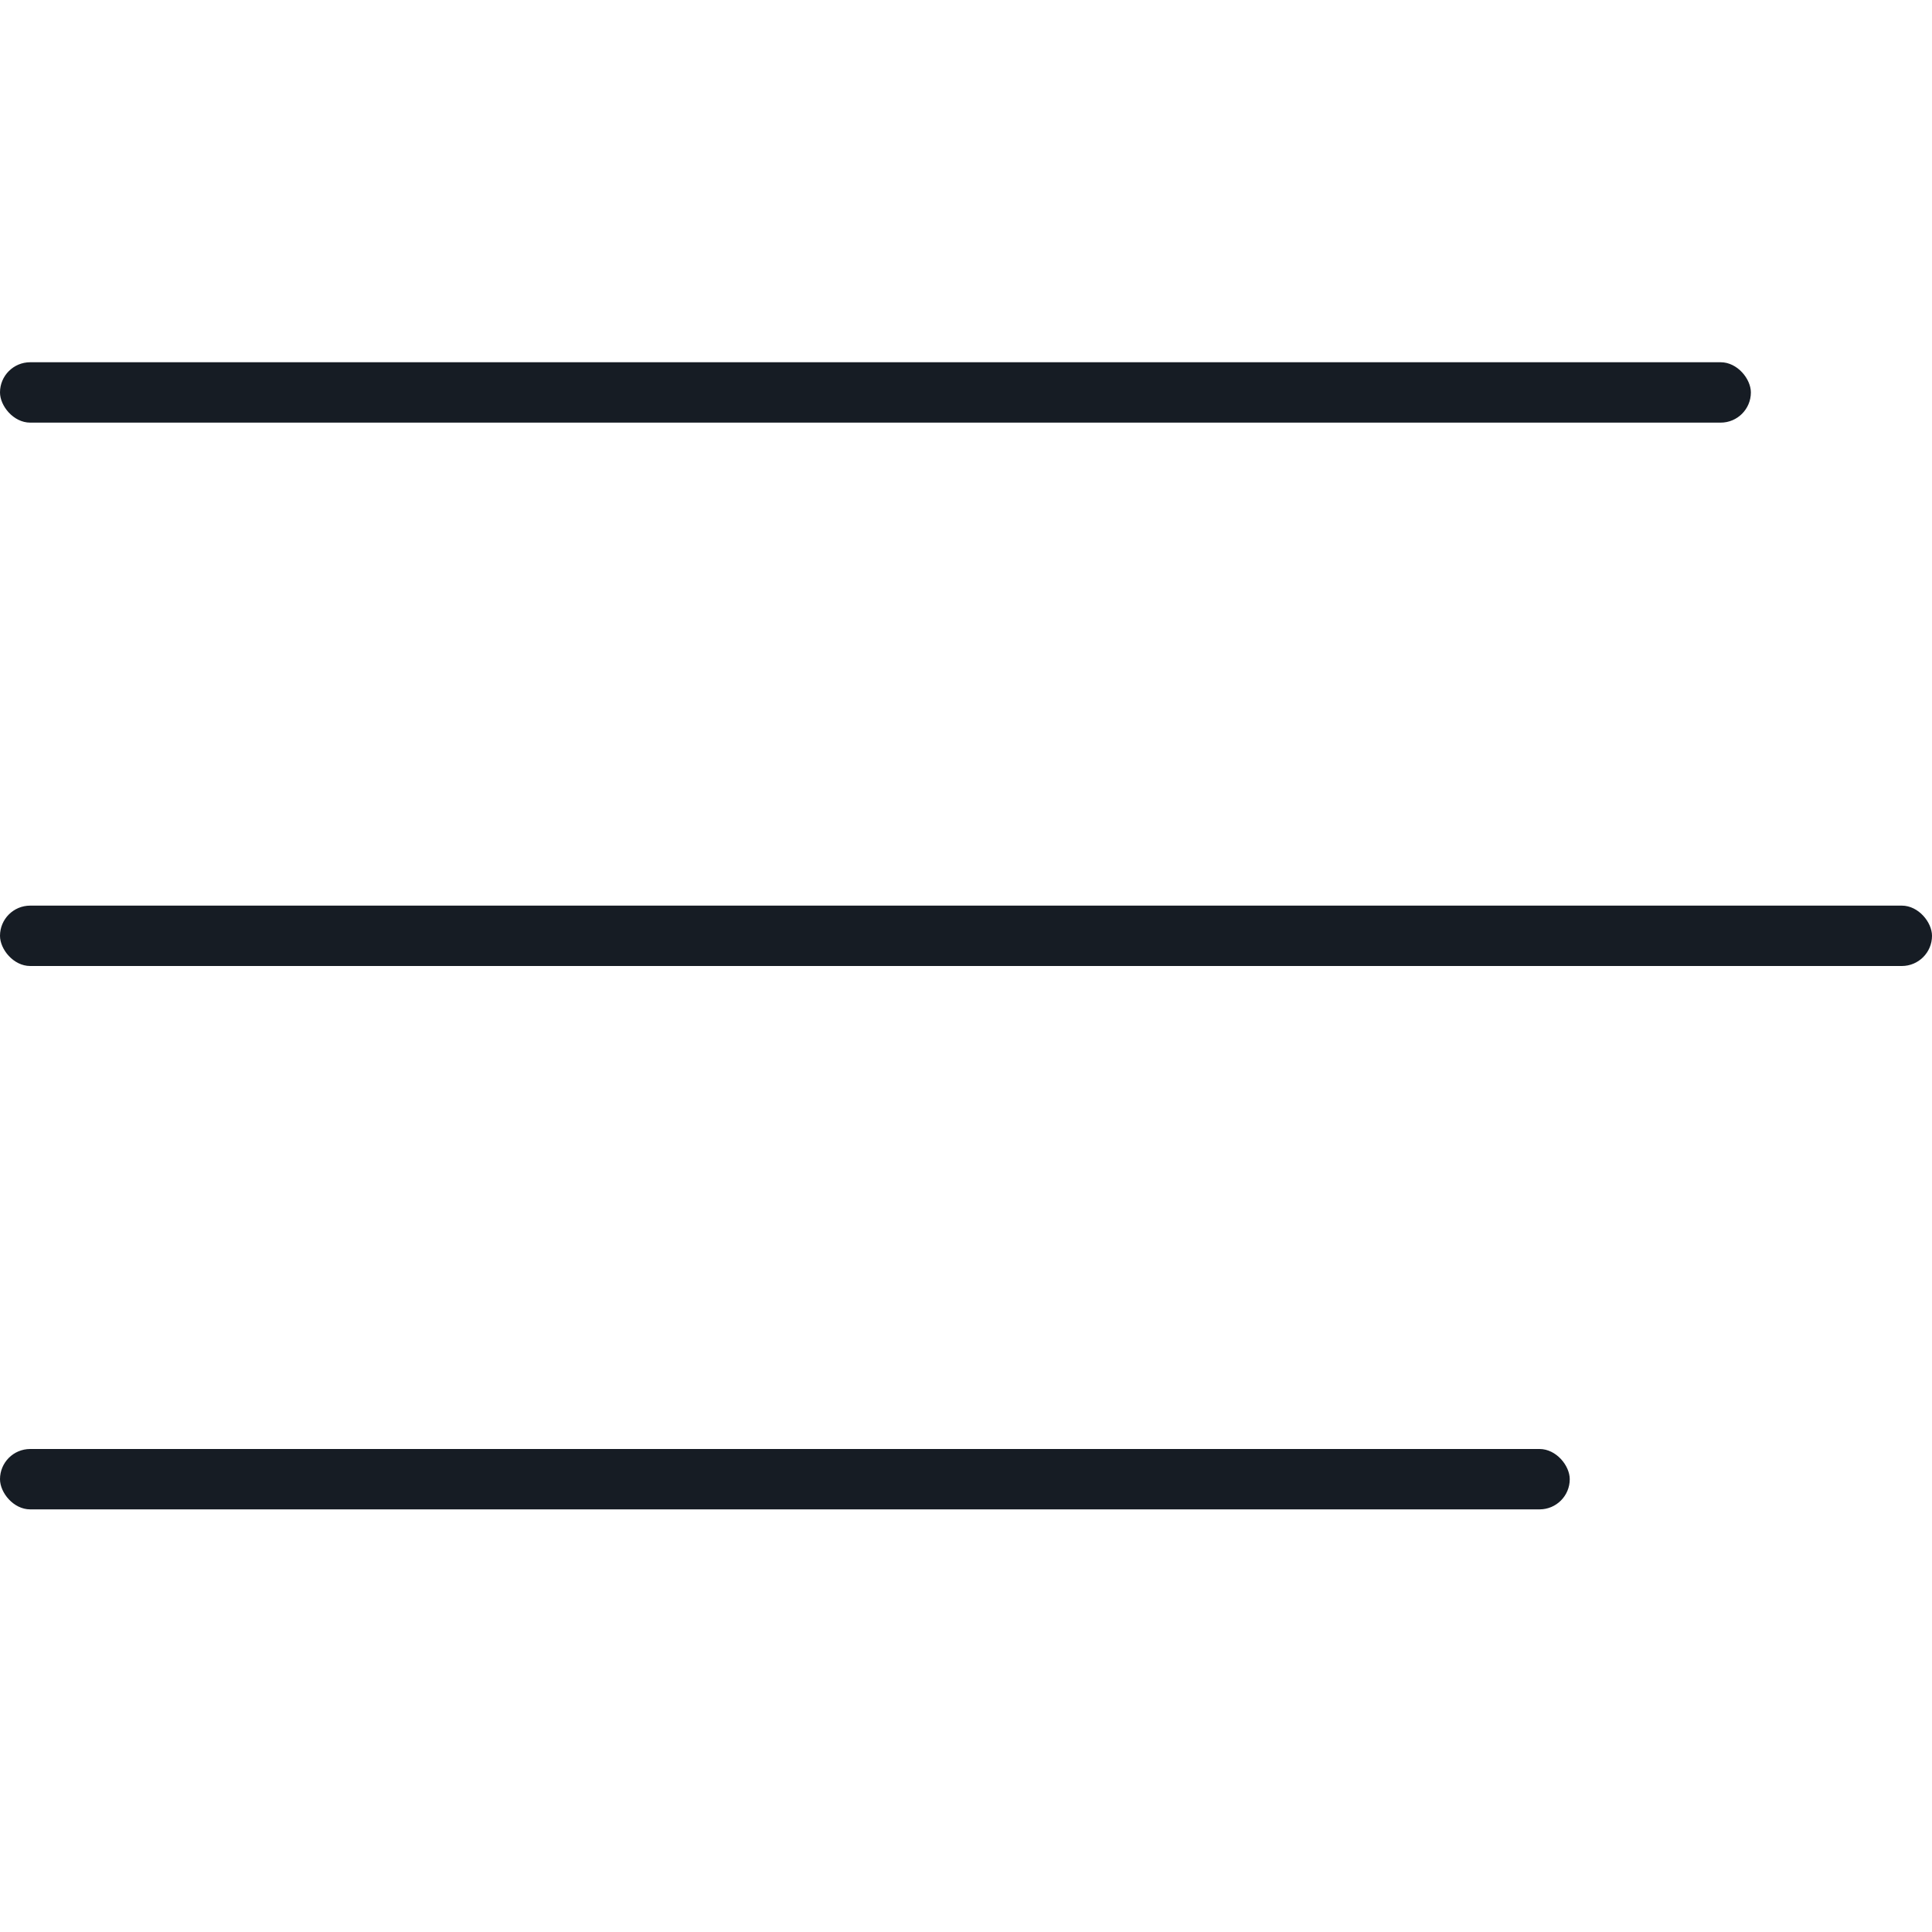
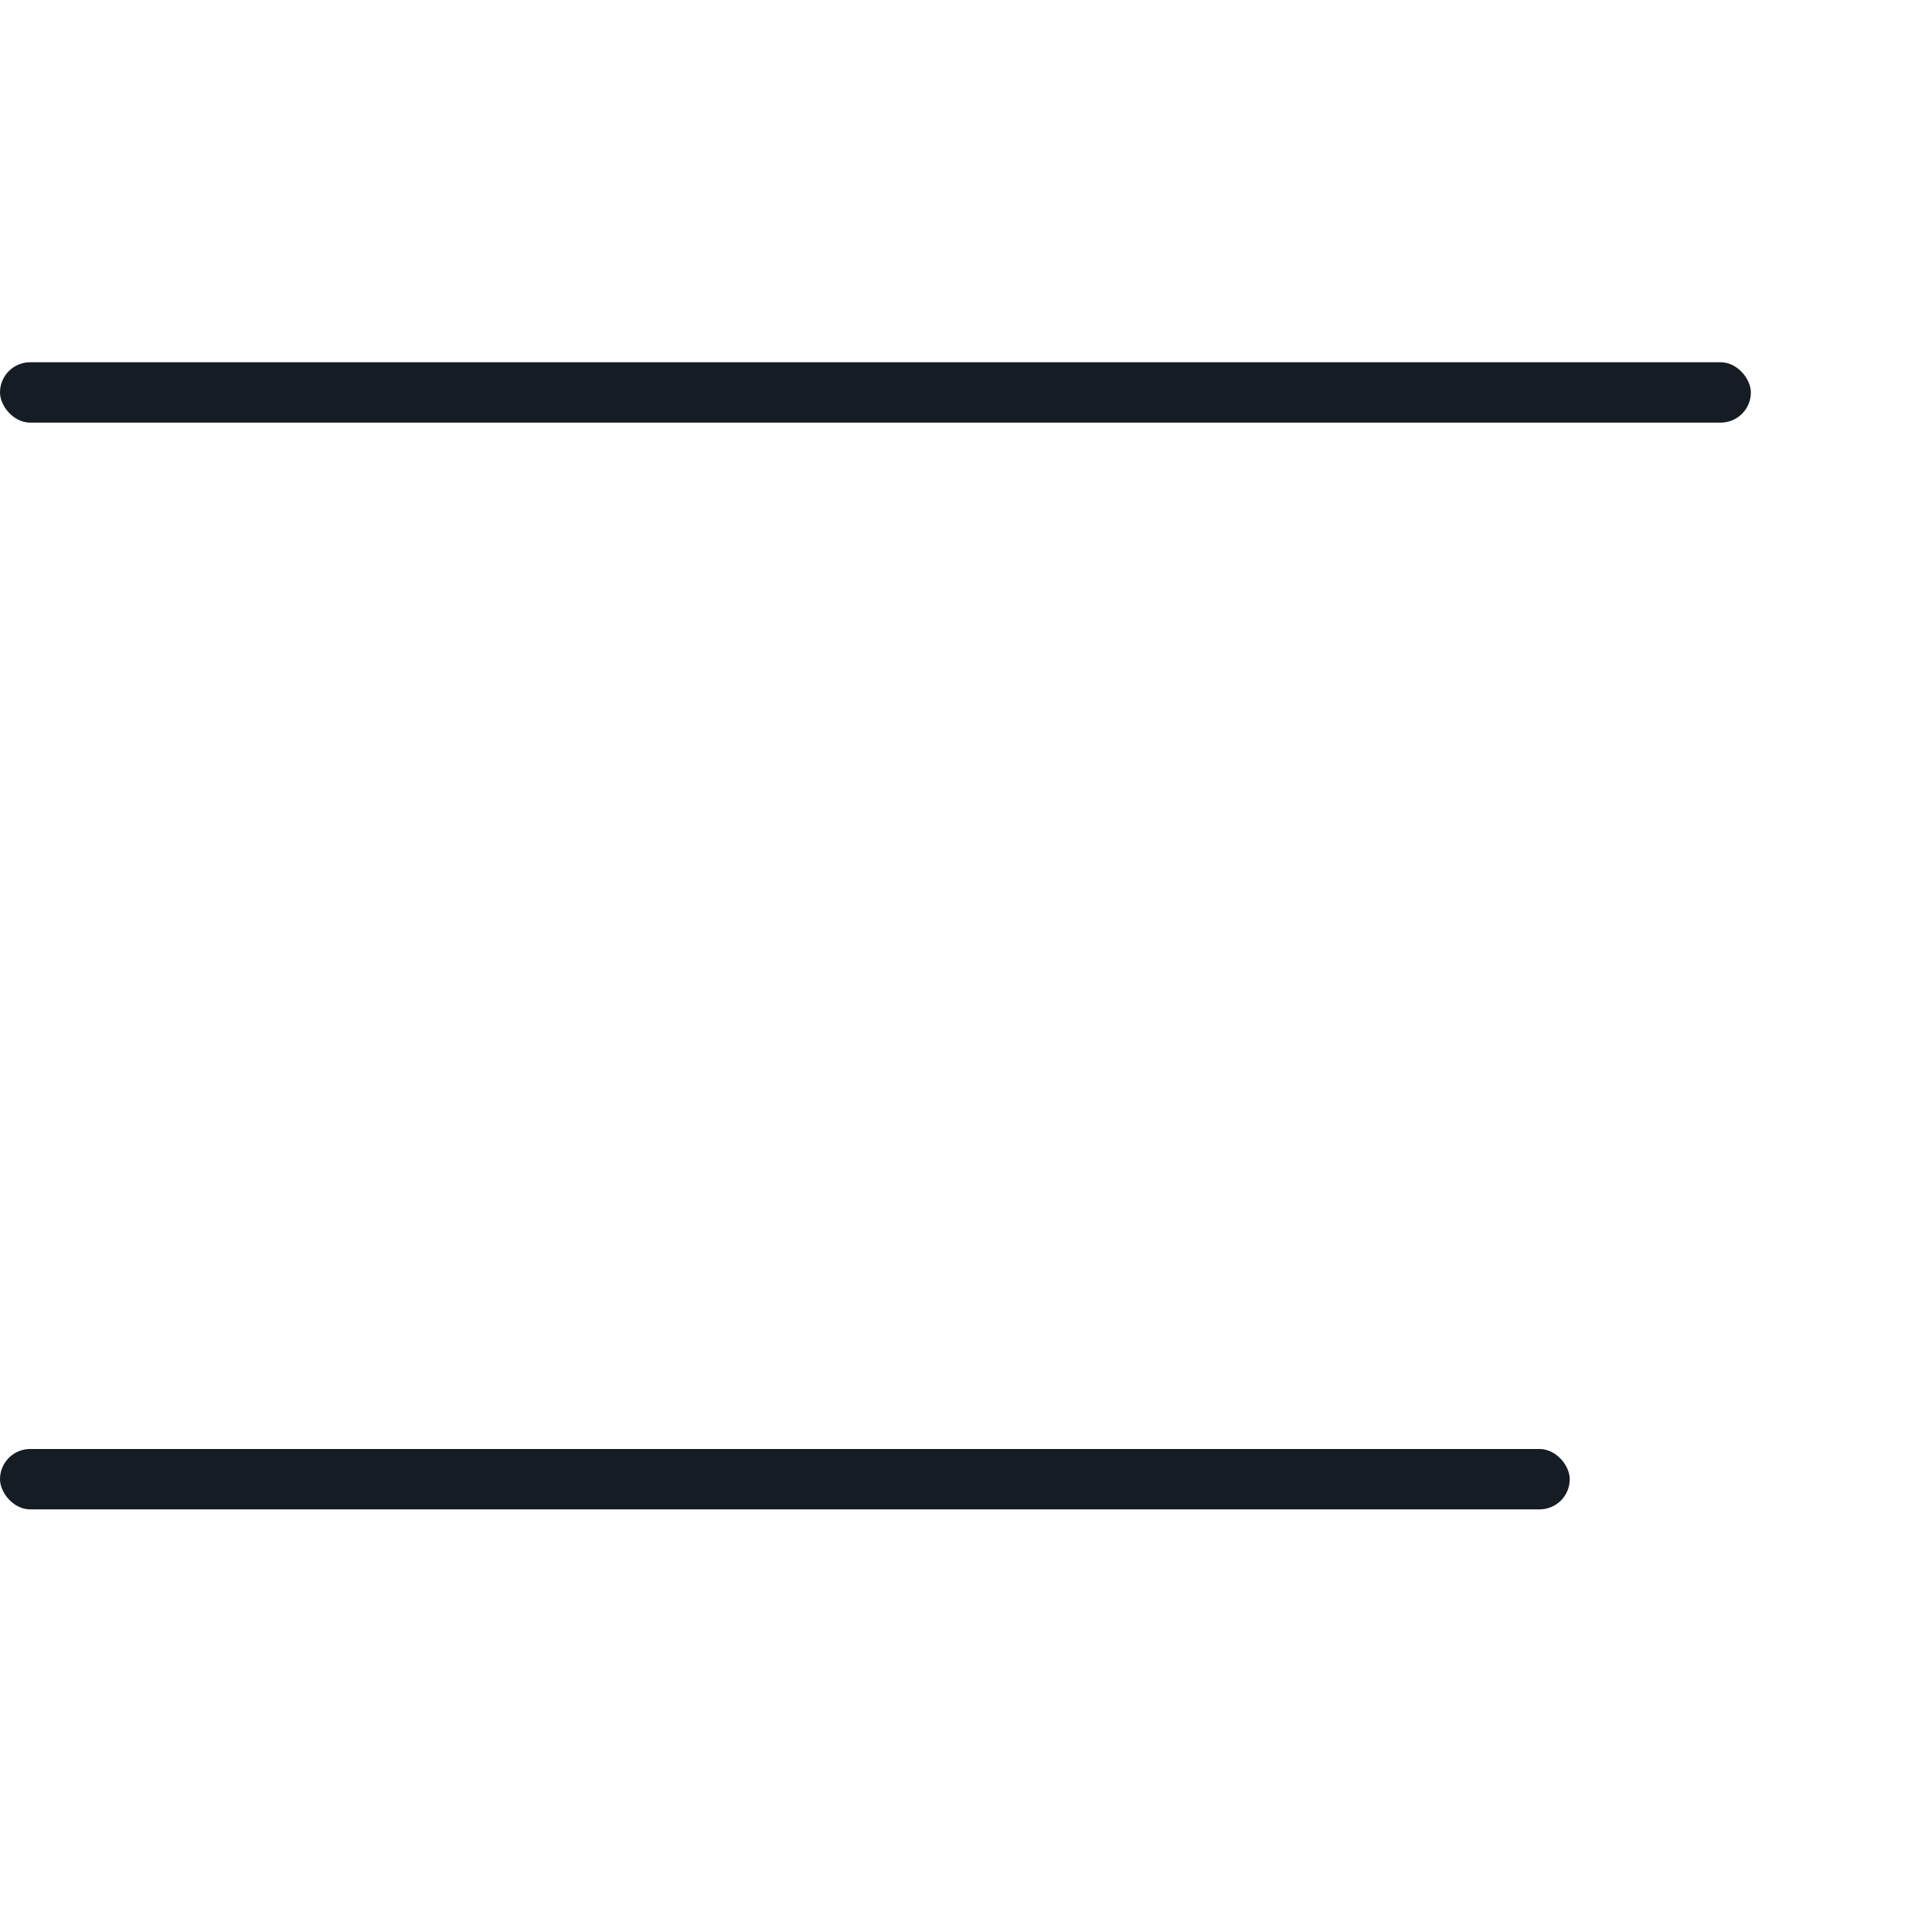
<svg xmlns="http://www.w3.org/2000/svg" width="32" height="32" viewBox="0 0 32 32" fill="none">
  <rect y="6" width="29" height="1" rx="0.5" fill="#161C24" />
-   <rect y="15" width="32" height="1" rx="0.5" fill="#161C24" />
  <rect y="24" width="26" height="1" rx="0.5" fill="#161C24" />
</svg>